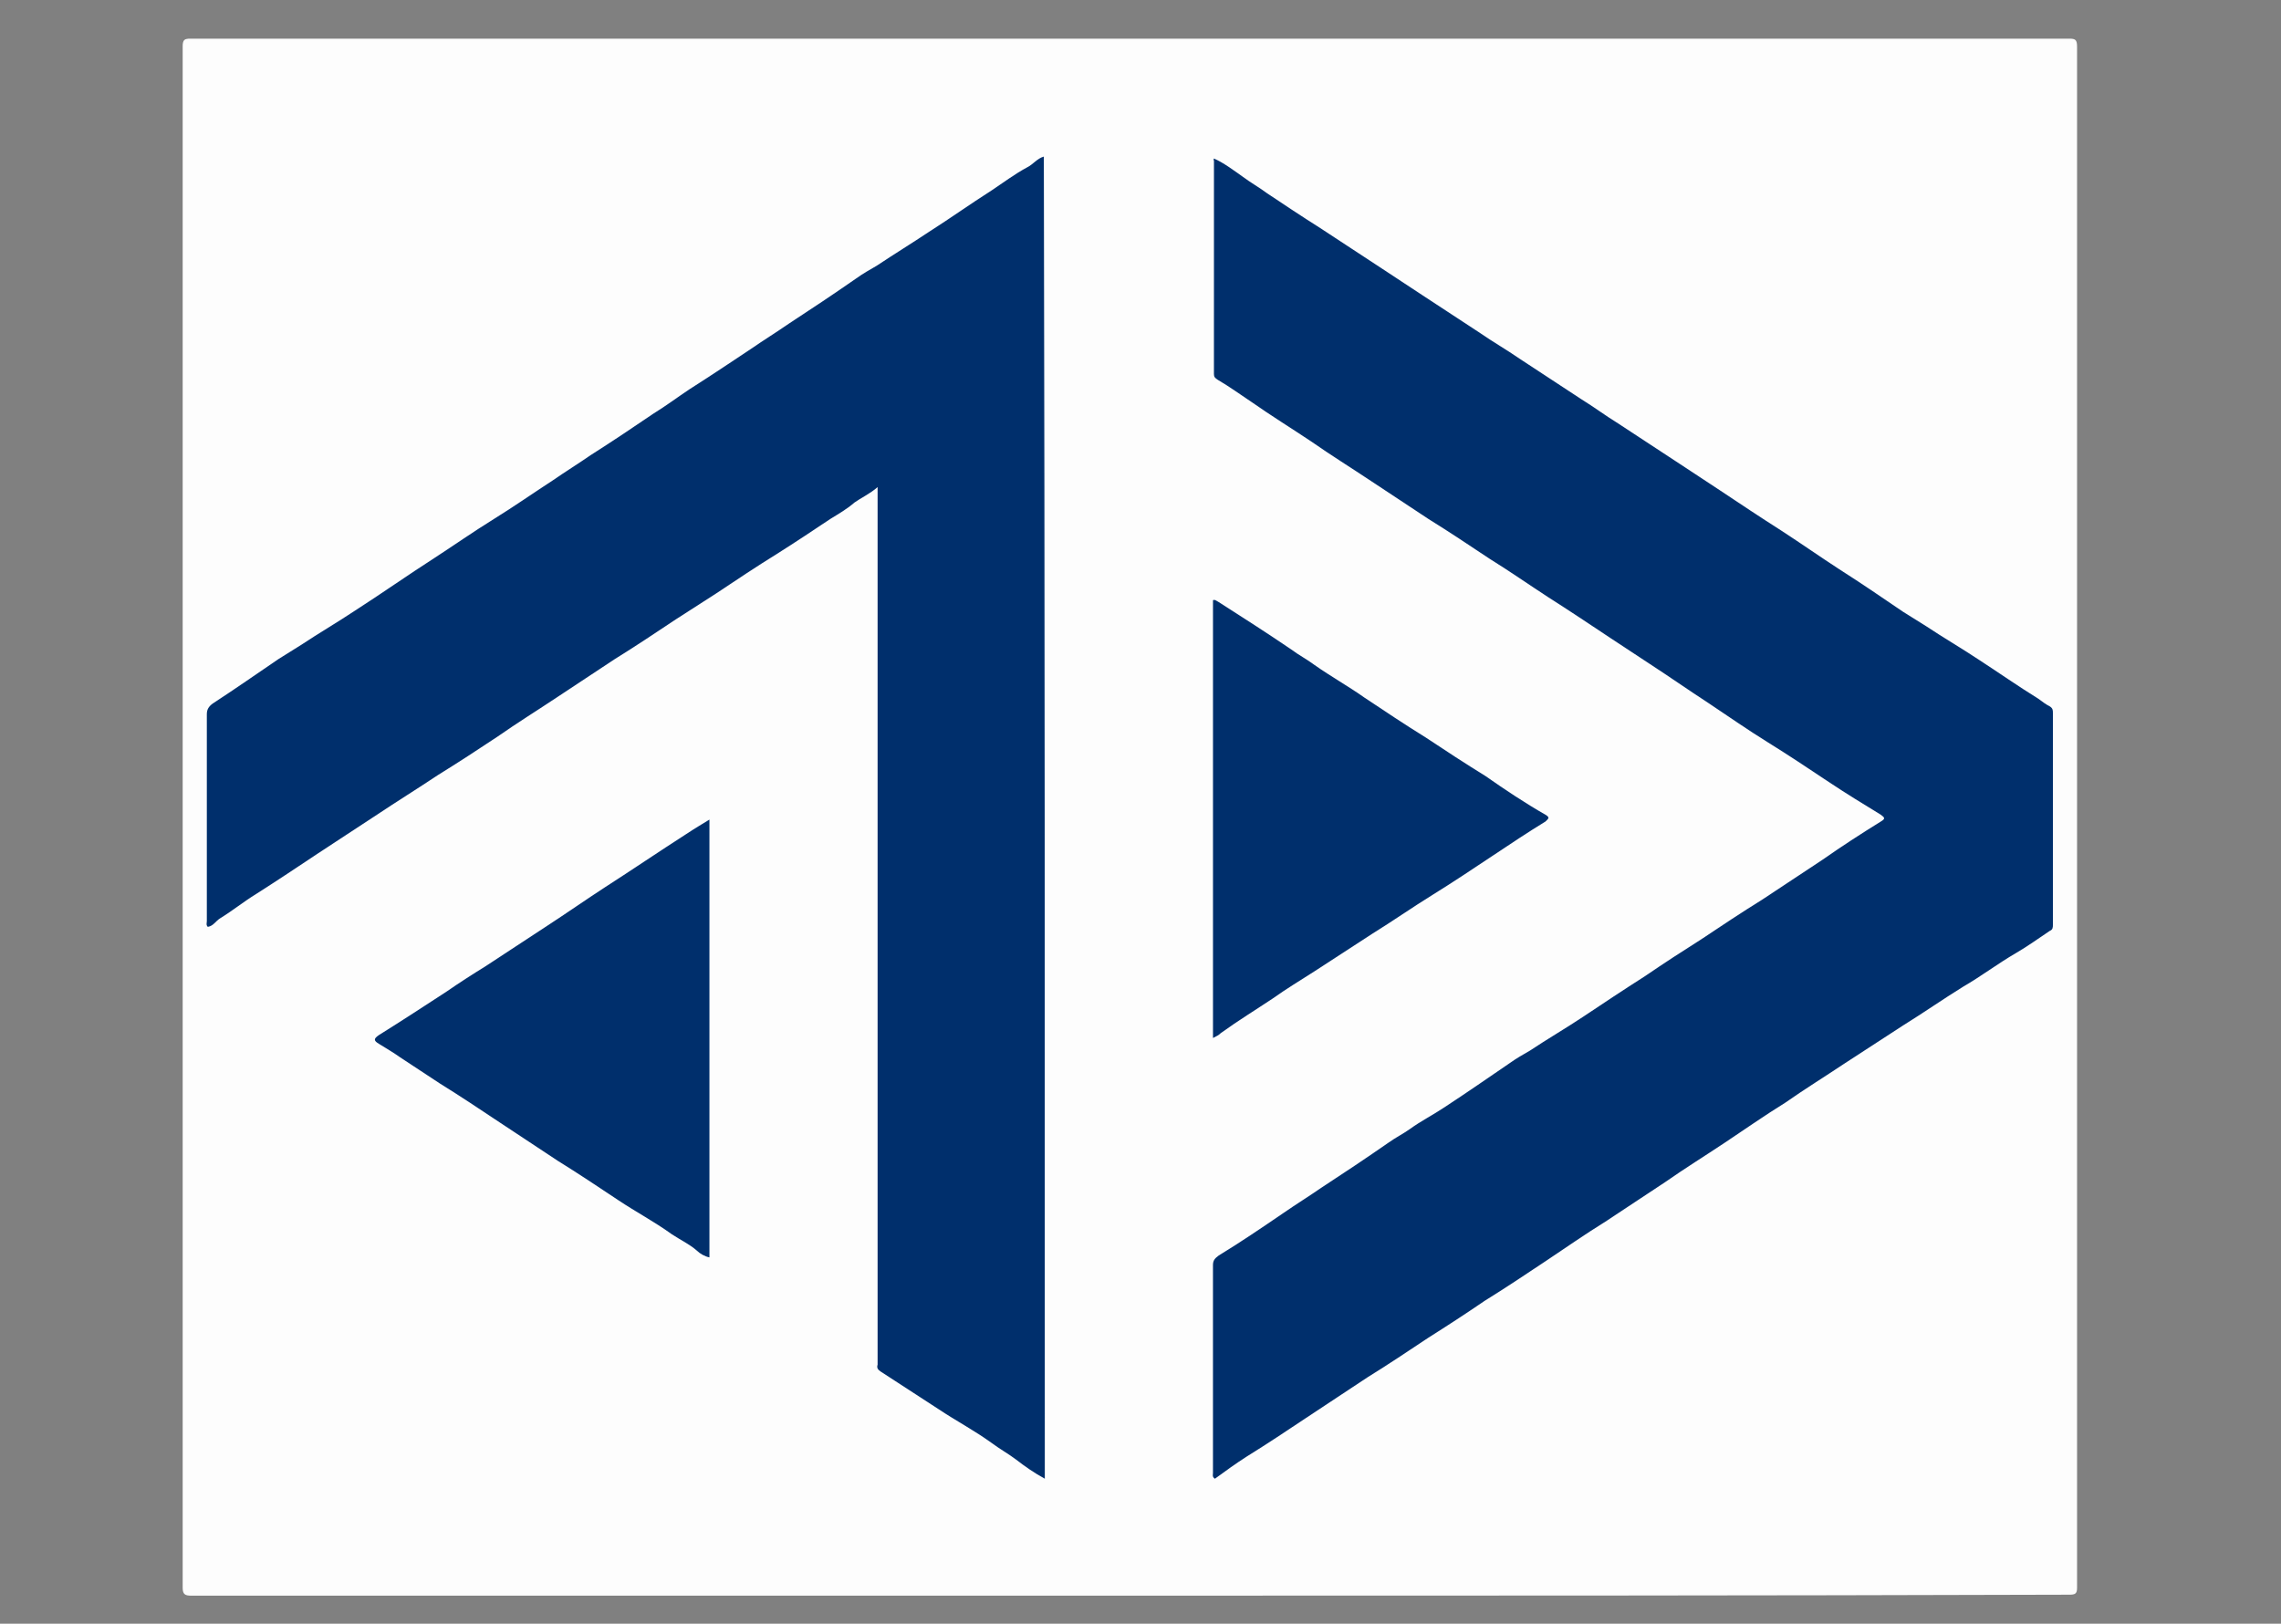
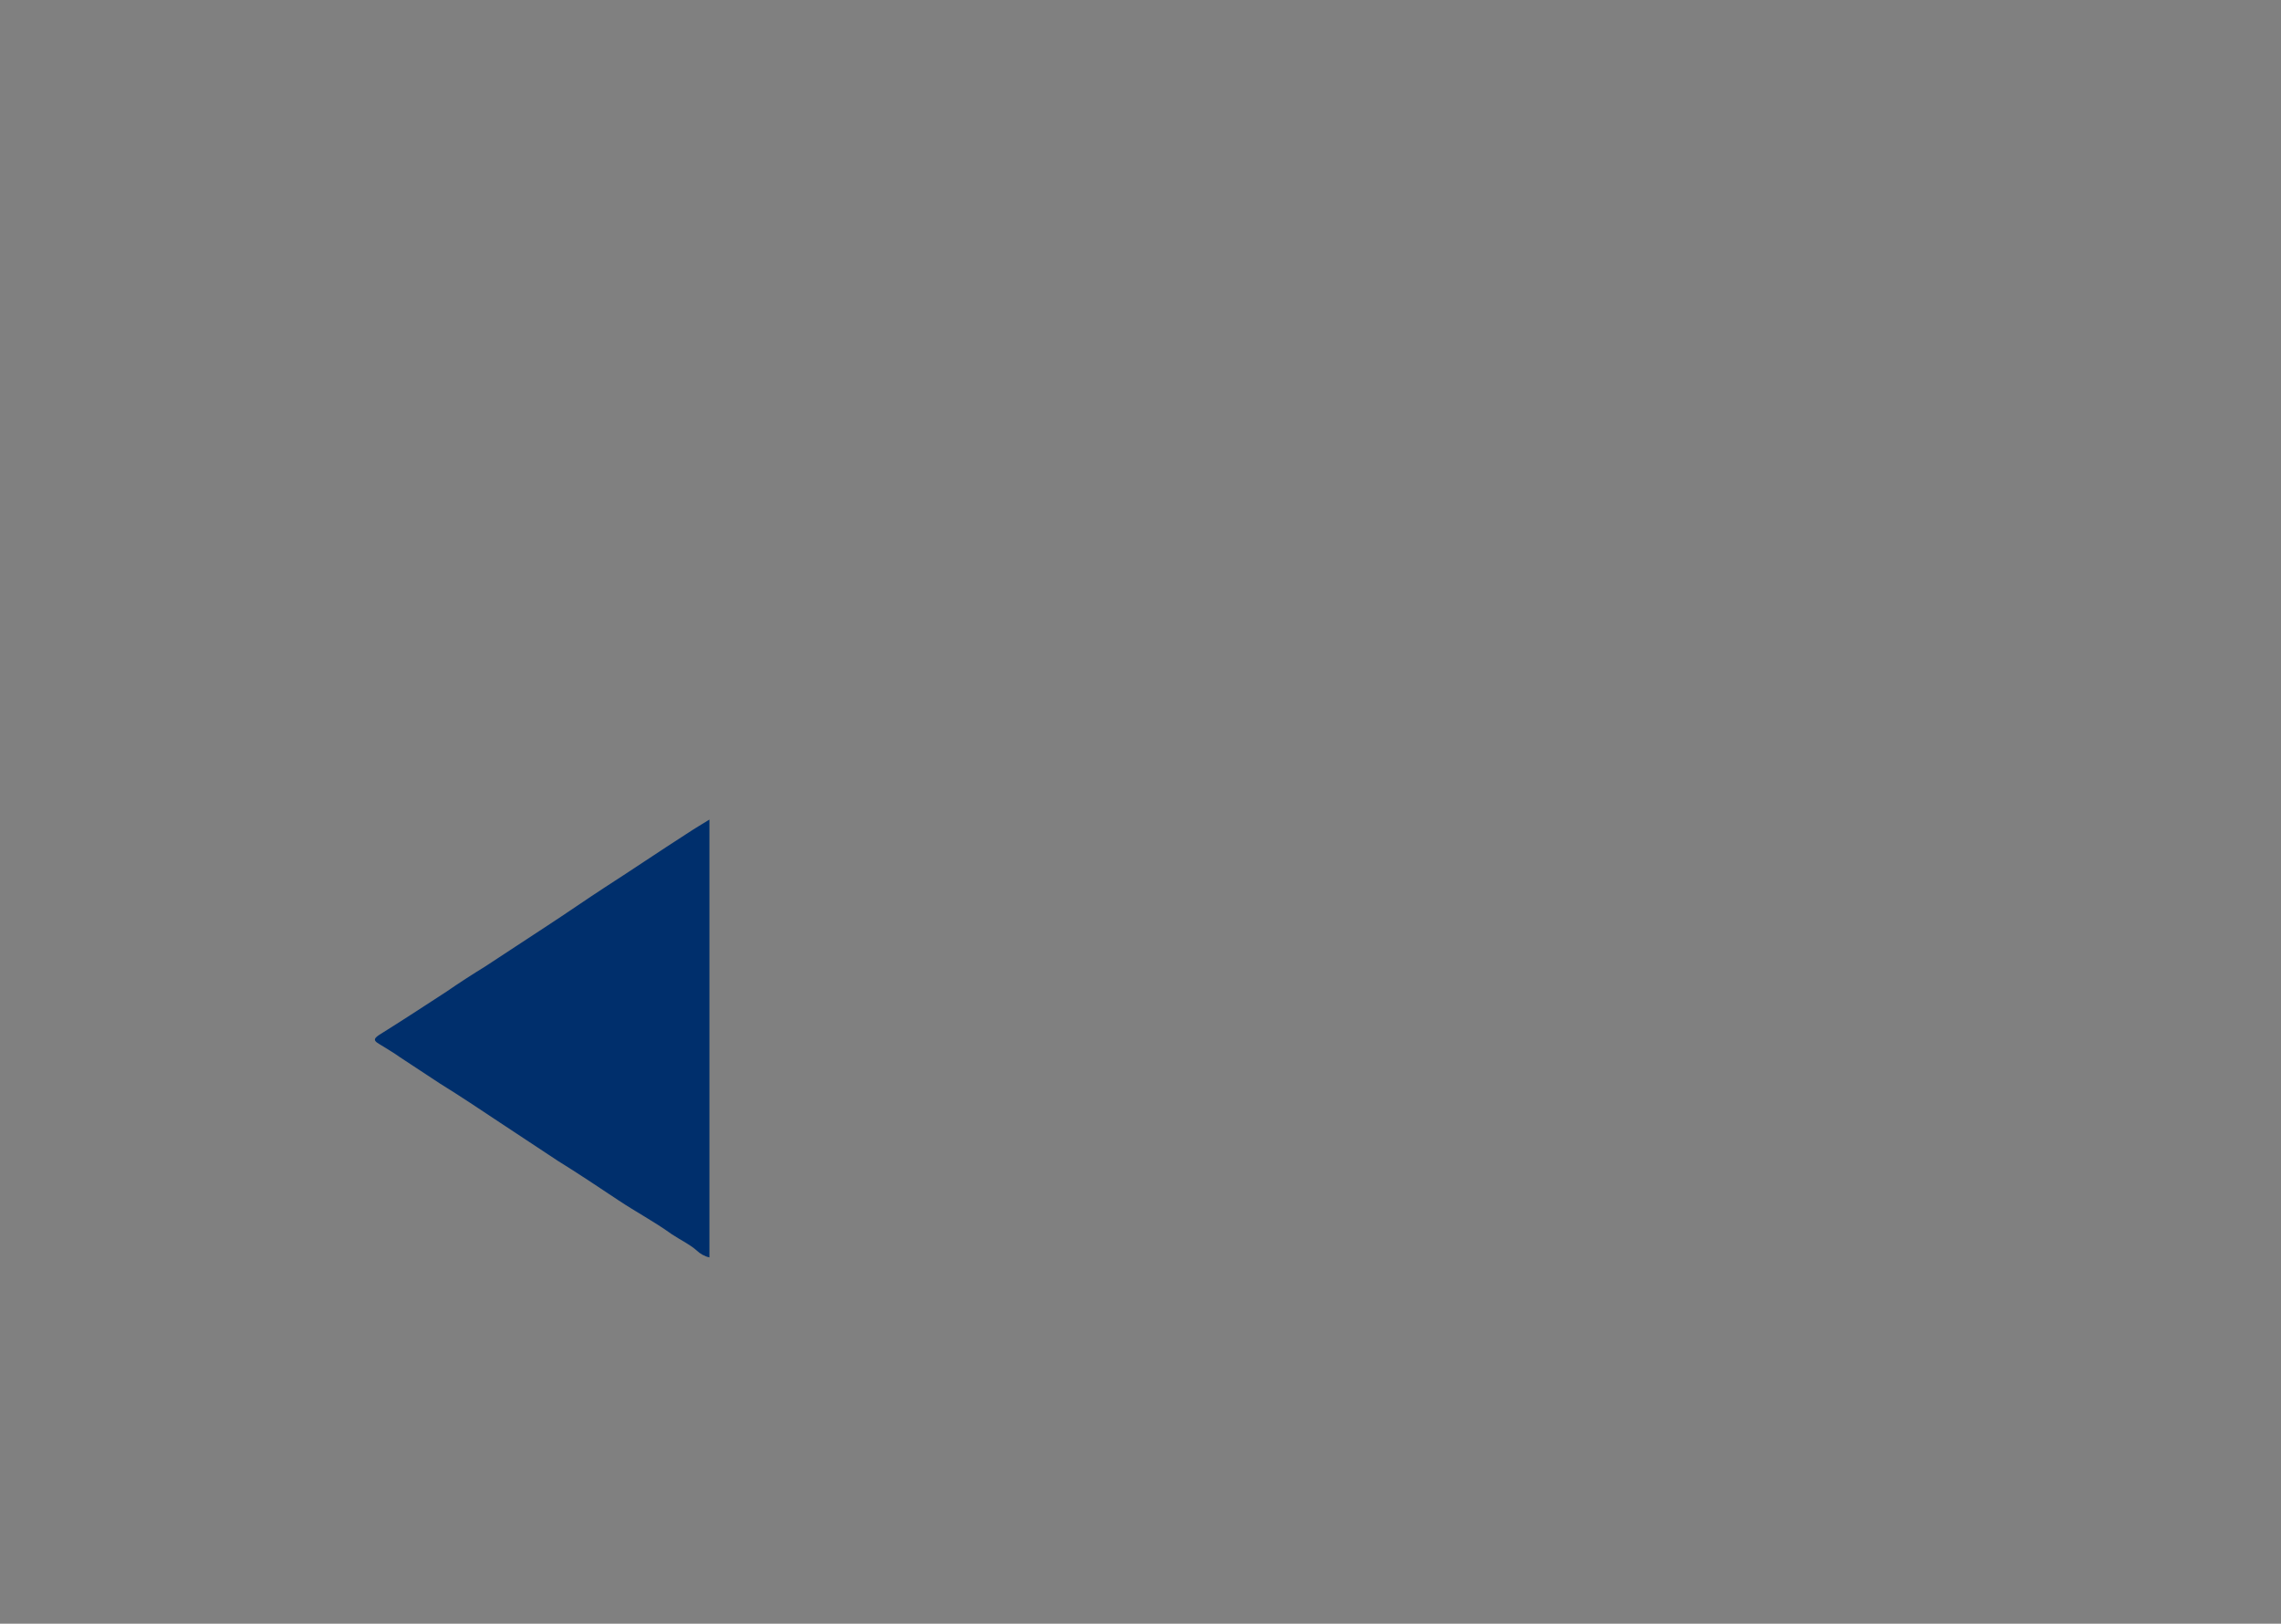
<svg xmlns="http://www.w3.org/2000/svg" data-bbox="18.9 4 196 161.1" viewBox="0 0 236 168" data-type="color">
  <rect x="0" y="0" width="236" height="168" fill="#808080" stroke="none" />
  <g>
-     <path d="M116.9 165.1H19.8c-.6 0-.9-.1-.9-.8V4.8c0-.7.2-.8.8-.8h194.4c.6 0 .8.1.8.8v159.5c0 .6-.2.7-.8.7-32.3.1-64.7.1-97.2.1z" fill="#fdfdfd" data-color="1" />
-     <path d="M108.1 153c-1.1-.6-2.1-1.3-3-2-.8-.6-1.7-1.1-2.5-1.7-1.8-1.3-3.7-2.3-5.5-3.5l-6-3.9c-.3-.2-.4-.4-.3-.7V50.4c-.8.7-1.7 1.1-2.4 1.6-.8.7-1.7 1.2-2.5 1.7-1.8 1.2-3.6 2.4-5.5 3.6-2.1 1.3-4.2 2.7-6.3 4.1l-4.2 2.7c-2.1 1.4-4.2 2.8-6.3 4.1-2 1.3-3.9 2.6-5.9 3.9-2.1 1.4-4.2 2.7-6.2 4.1-2.1 1.4-4.1 2.7-6.2 4-2.1 1.4-4.2 2.7-6.3 4.1-2 1.3-4.1 2.7-6.1 4-2.1 1.4-4.2 2.8-6.4 4.2-1.3.8-2.4 1.7-3.7 2.5-.5.3-.7.8-1.3.9-.2-.2-.1-.4-.1-.6V73.9c0-.5.2-.8.6-1.1 2.3-1.5 4.6-3.1 6.8-4.6l2.4-1.5c1.8-1.2 3.7-2.3 5.5-3.5 2.8-1.8 5.5-3.7 8.3-5.5 2-1.3 4-2.7 6.1-4s4.1-2.7 6.1-4c1.3-.9 2.6-1.7 3.9-2.6 2.2-1.4 4.3-2.8 6.5-4.3 1.3-.8 2.5-1.7 3.7-2.5 2.2-1.4 4.3-2.8 6.4-4.2 1.3-.9 2.6-1.7 3.9-2.6 2.3-1.5 4.7-3.1 7-4.7.7-.5 1.4-.9 2.1-1.3 1.8-1.2 3.6-2.3 5.4-3.5 2.2-1.4 4.3-2.9 6.5-4.3 1.2-.8 2.4-1.7 3.7-2.4.6-.3 1-.9 1.7-1.1.1 45.7.1 91.2.1 136.8z" fill="#002f6c" data-color="2" />
-     <path d="M125.6 16.4c1.1.5 2 1.2 3 1.9.8.6 1.7 1.1 2.5 1.7 1.8 1.2 3.6 2.4 5.5 3.6 2.1 1.4 4.3 2.8 6.4 4.2 1.4.9 2.7 1.8 4.1 2.7 2 1.3 4.1 2.7 6.1 4 1.3.9 2.7 1.7 4 2.6 2.1 1.4 4.3 2.8 6.4 4.2 1.3.8 2.5 1.7 3.8 2.5 2.1 1.4 4.3 2.8 6.4 4.2 1.4.9 2.7 1.8 4.1 2.7 2.1 1.4 4.2 2.8 6.4 4.2 2 1.3 4 2.7 6 4 2.2 1.4 4.4 2.9 6.6 4.4l2.4 1.5c1.8 1.2 3.7 2.3 5.5 3.5 2 1.3 4 2.7 6.1 4 .4.3.8.6 1.2.8.3.2.3.4.3.7v21.9c0 .2 0 .5-.3.6-1.2.8-2.3 1.6-3.5 2.3-1.9 1.1-3.6 2.4-5.5 3.5-2.1 1.3-4.1 2.7-6.2 4l-6 3.9c-2.1 1.4-4.2 2.7-6.2 4.1-2.1 1.3-4.1 2.7-6.2 4.1-2.1 1.4-4.2 2.7-6.2 4.1-2.1 1.4-4.1 2.7-6.2 4.1-2.1 1.3-4.1 2.7-6.2 4.1-2.1 1.4-4.2 2.8-6.3 4.1-1.9 1.3-3.9 2.6-5.8 3.8-2.1 1.4-4.2 2.8-6.3 4.1-2.1 1.4-4.1 2.7-6.2 4.1-2.1 1.4-4.2 2.8-6.3 4.1-1.1.7-2.2 1.5-3.3 2.3-.3-.2-.2-.4-.2-.6v-21.5c0-.5.2-.7.6-1 2.3-1.4 4.5-2.9 6.7-4.4 1.3-.9 2.6-1.7 3.9-2.6 2.3-1.5 4.7-3.1 7-4.7.7-.5 1.5-.9 2.2-1.4 1.1-.8 2.3-1.4 3.5-2.2 2.3-1.5 4.6-3.1 6.8-4.6.7-.5 1.4-.9 2.1-1.3 1.8-1.2 3.7-2.3 5.5-3.5 2.1-1.4 4.2-2.8 6.4-4.2 1.9-1.3 3.9-2.6 5.8-3.8 2.1-1.4 4.2-2.8 6.3-4.1 2.1-1.4 4.1-2.7 6.2-4.1 2-1.4 4-2.7 6.1-4 .5-.3.4-.4 0-.7-1.8-1.1-3.6-2.2-5.4-3.4-2.1-1.4-4.2-2.8-6.3-4.1s-4.1-2.7-6.2-4.1c-2-1.3-4-2.7-6-4-1.4-.9-2.7-1.8-4.1-2.7-2.1-1.4-4.2-2.8-6.4-4.2-2-1.3-4-2.7-6.1-4-2.1-1.4-4.2-2.8-6.3-4.1-2-1.3-3.9-2.6-5.9-3.9-2.1-1.4-4.2-2.7-6.2-4.1-2.1-1.4-4.2-2.7-6.2-4.1-1.2-.8-2.3-1.6-3.5-2.3-.3-.2-.4-.3-.4-.6V16.6c-.1-.1 0-.1 0-.2z" fill="#002f6c" data-color="2" />
-     <path d="M125.5 107.4V62.1c.2-.1.4.1.6.2 2.5 1.6 5 3.2 7.5 4.9.8.6 1.6 1 2.4 1.6 1.7 1.2 3.5 2.2 5.2 3.4 2.1 1.4 4.2 2.8 6.3 4.1 2.1 1.4 4.1 2.7 6.2 4 2 1.4 4.1 2.8 6.2 4 .5.3.3.4 0 .7-1.8 1.1-3.6 2.3-5.4 3.5-2.1 1.4-4.2 2.8-6.3 4.1-2.1 1.3-4.1 2.7-6.2 4l-6 3.9c-1.4.9-2.9 1.8-4.3 2.8-1.8 1.2-3.6 2.3-5.4 3.6-.2.2-.4.3-.8.5z" fill="#002f6c" data-color="2" />
    <path d="M73.4 84.8v45.3c-.5-.1-1-.4-1.3-.7-.8-.7-1.7-1.1-2.6-1.7-1.8-1.3-3.7-2.3-5.5-3.5-2.1-1.4-4.2-2.8-6.3-4.1-2-1.3-3.9-2.6-5.9-3.9-2.1-1.4-4.2-2.8-6.3-4.1-1.4-.9-2.7-1.8-4.1-2.7-.7-.5-1.4-.9-2.2-1.4-.5-.3-.6-.5 0-.9 2.4-1.5 4.7-3 7-4.5 1.3-.9 2.7-1.8 4-2.6 2.1-1.4 4.3-2.8 6.4-4.2 2-1.3 4-2.7 6-4 2.8-1.8 5.6-3.7 8.4-5.5.9-.6 1.6-1 2.4-1.5z" fill="#002f6c" data-color="2" />
  </g>
</svg>